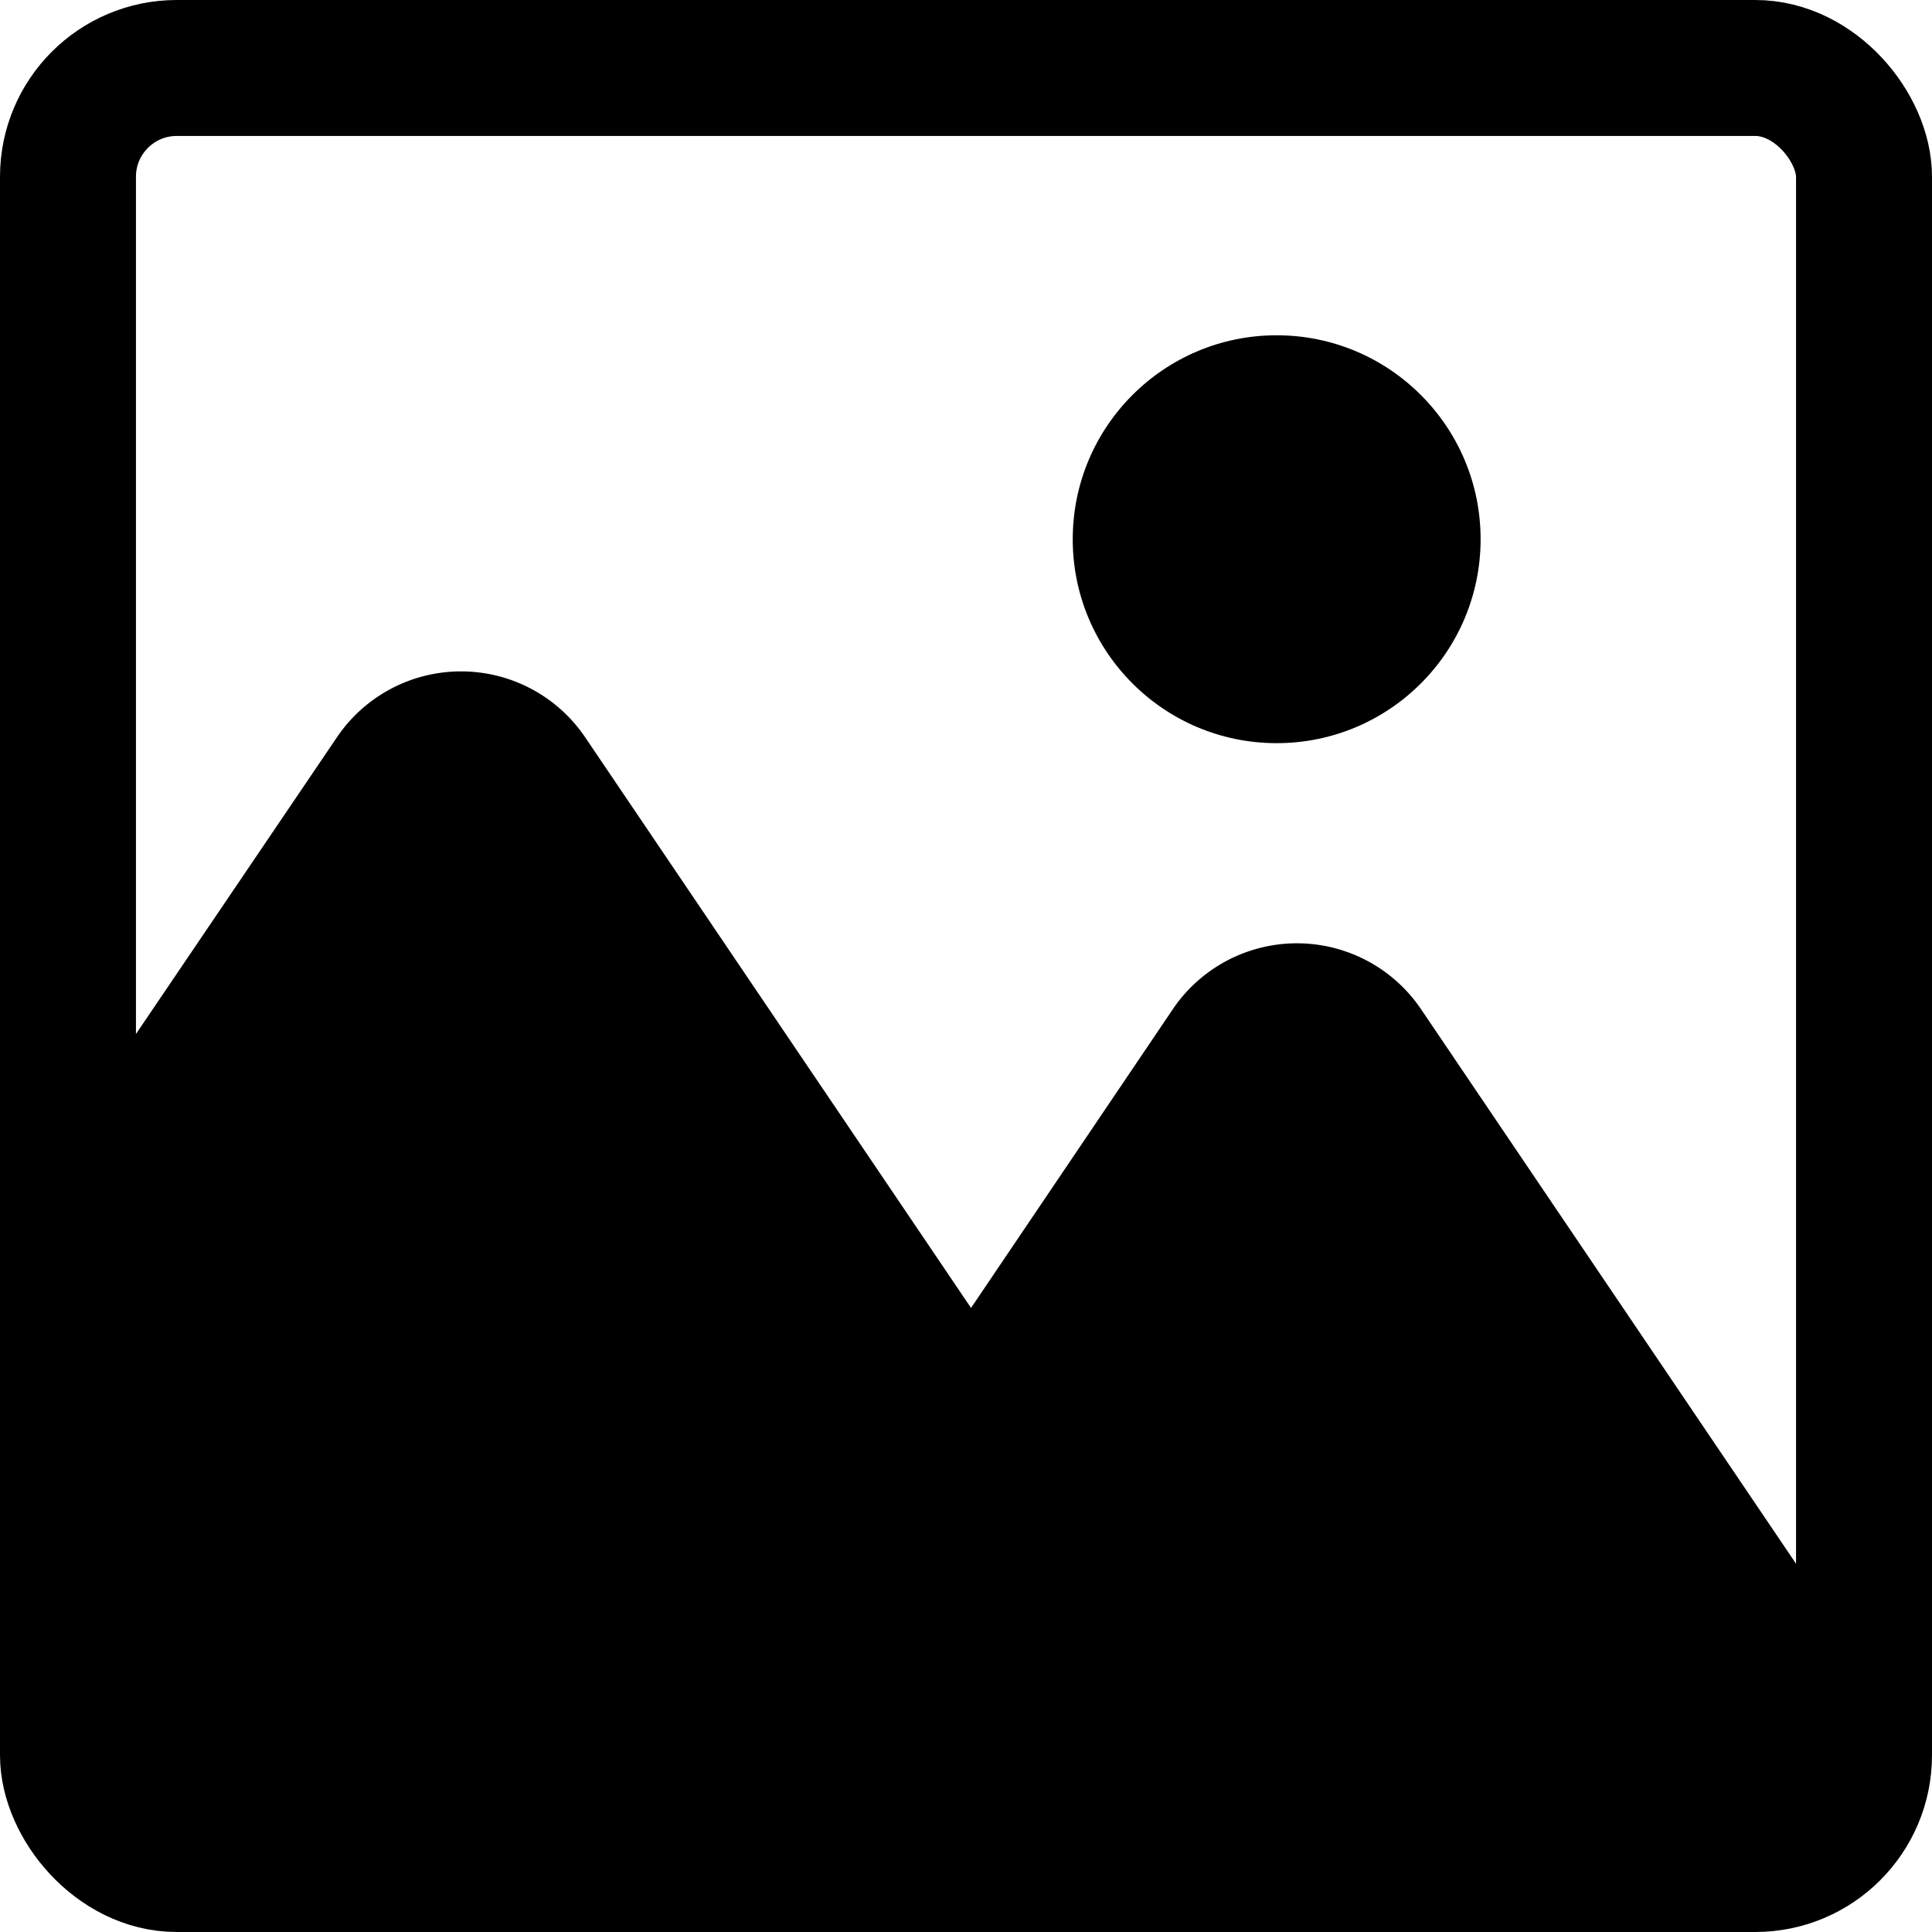
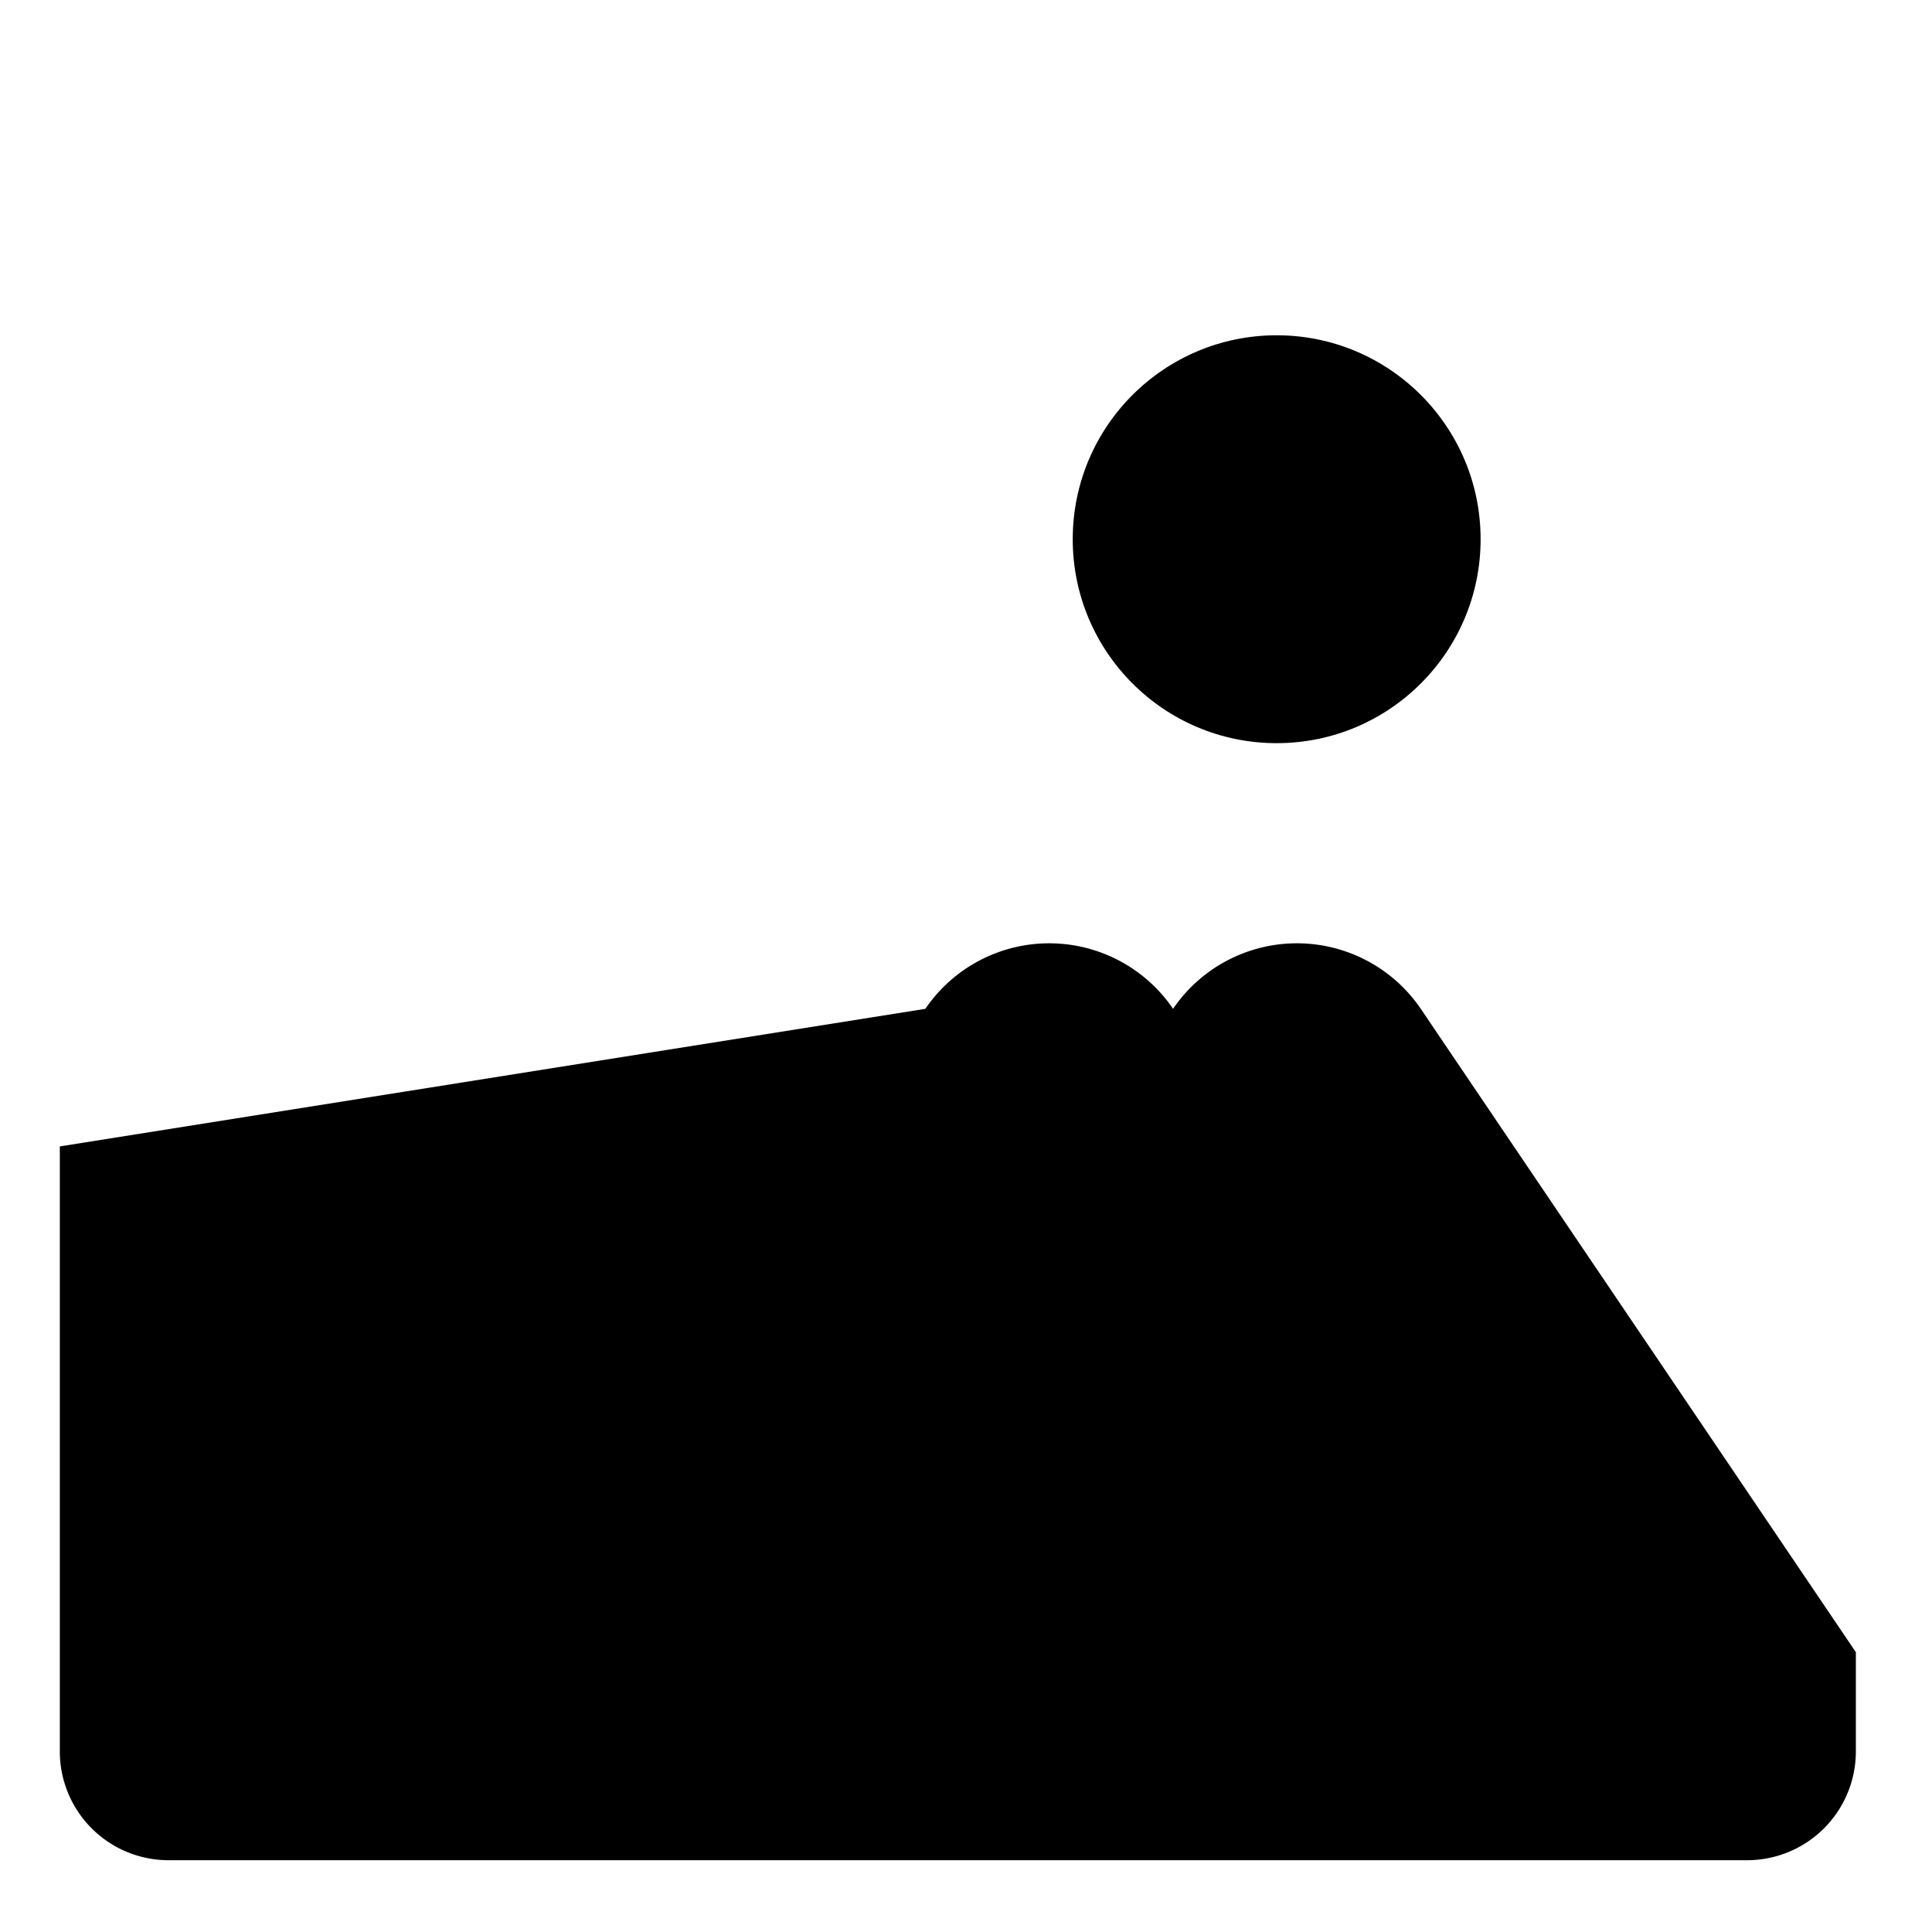
<svg xmlns="http://www.w3.org/2000/svg" viewBox="0 0 71.05 71.05">
  <defs>
    <style>.cls-1{fill:none;stroke:#000;stroke-miterlimit:10;stroke-width:5px;}</style>
  </defs>
  <title>image</title>
  <g id="Layer_2" data-name="Layer 2">
    <g id="Layer_1-2" data-name="Layer 1">
-       <path d="M6.2,68.41H64.25a4,4,0,0,0,4-4V60.76l-16-23.66a5.51,5.51,0,0,0-9.11,0l-7.43,11-14.2-21a5.51,5.51,0,0,0-9.11,0L2.2,42.16V64.41A4,4,0,0,0,6.2,68.41Z" />
-       <rect class="cls-1" x="2.5" y="2.5" width="66.05" height="66.05" rx="4" />
+       <path d="M6.2,68.41H64.25a4,4,0,0,0,4-4V60.76l-16-23.66a5.51,5.51,0,0,0-9.11,0a5.51,5.51,0,0,0-9.11,0L2.2,42.16V64.41A4,4,0,0,0,6.2,68.41Z" />
      <circle cx="46.95" cy="19.83" r="7.5" />
    </g>
  </g>
</svg>